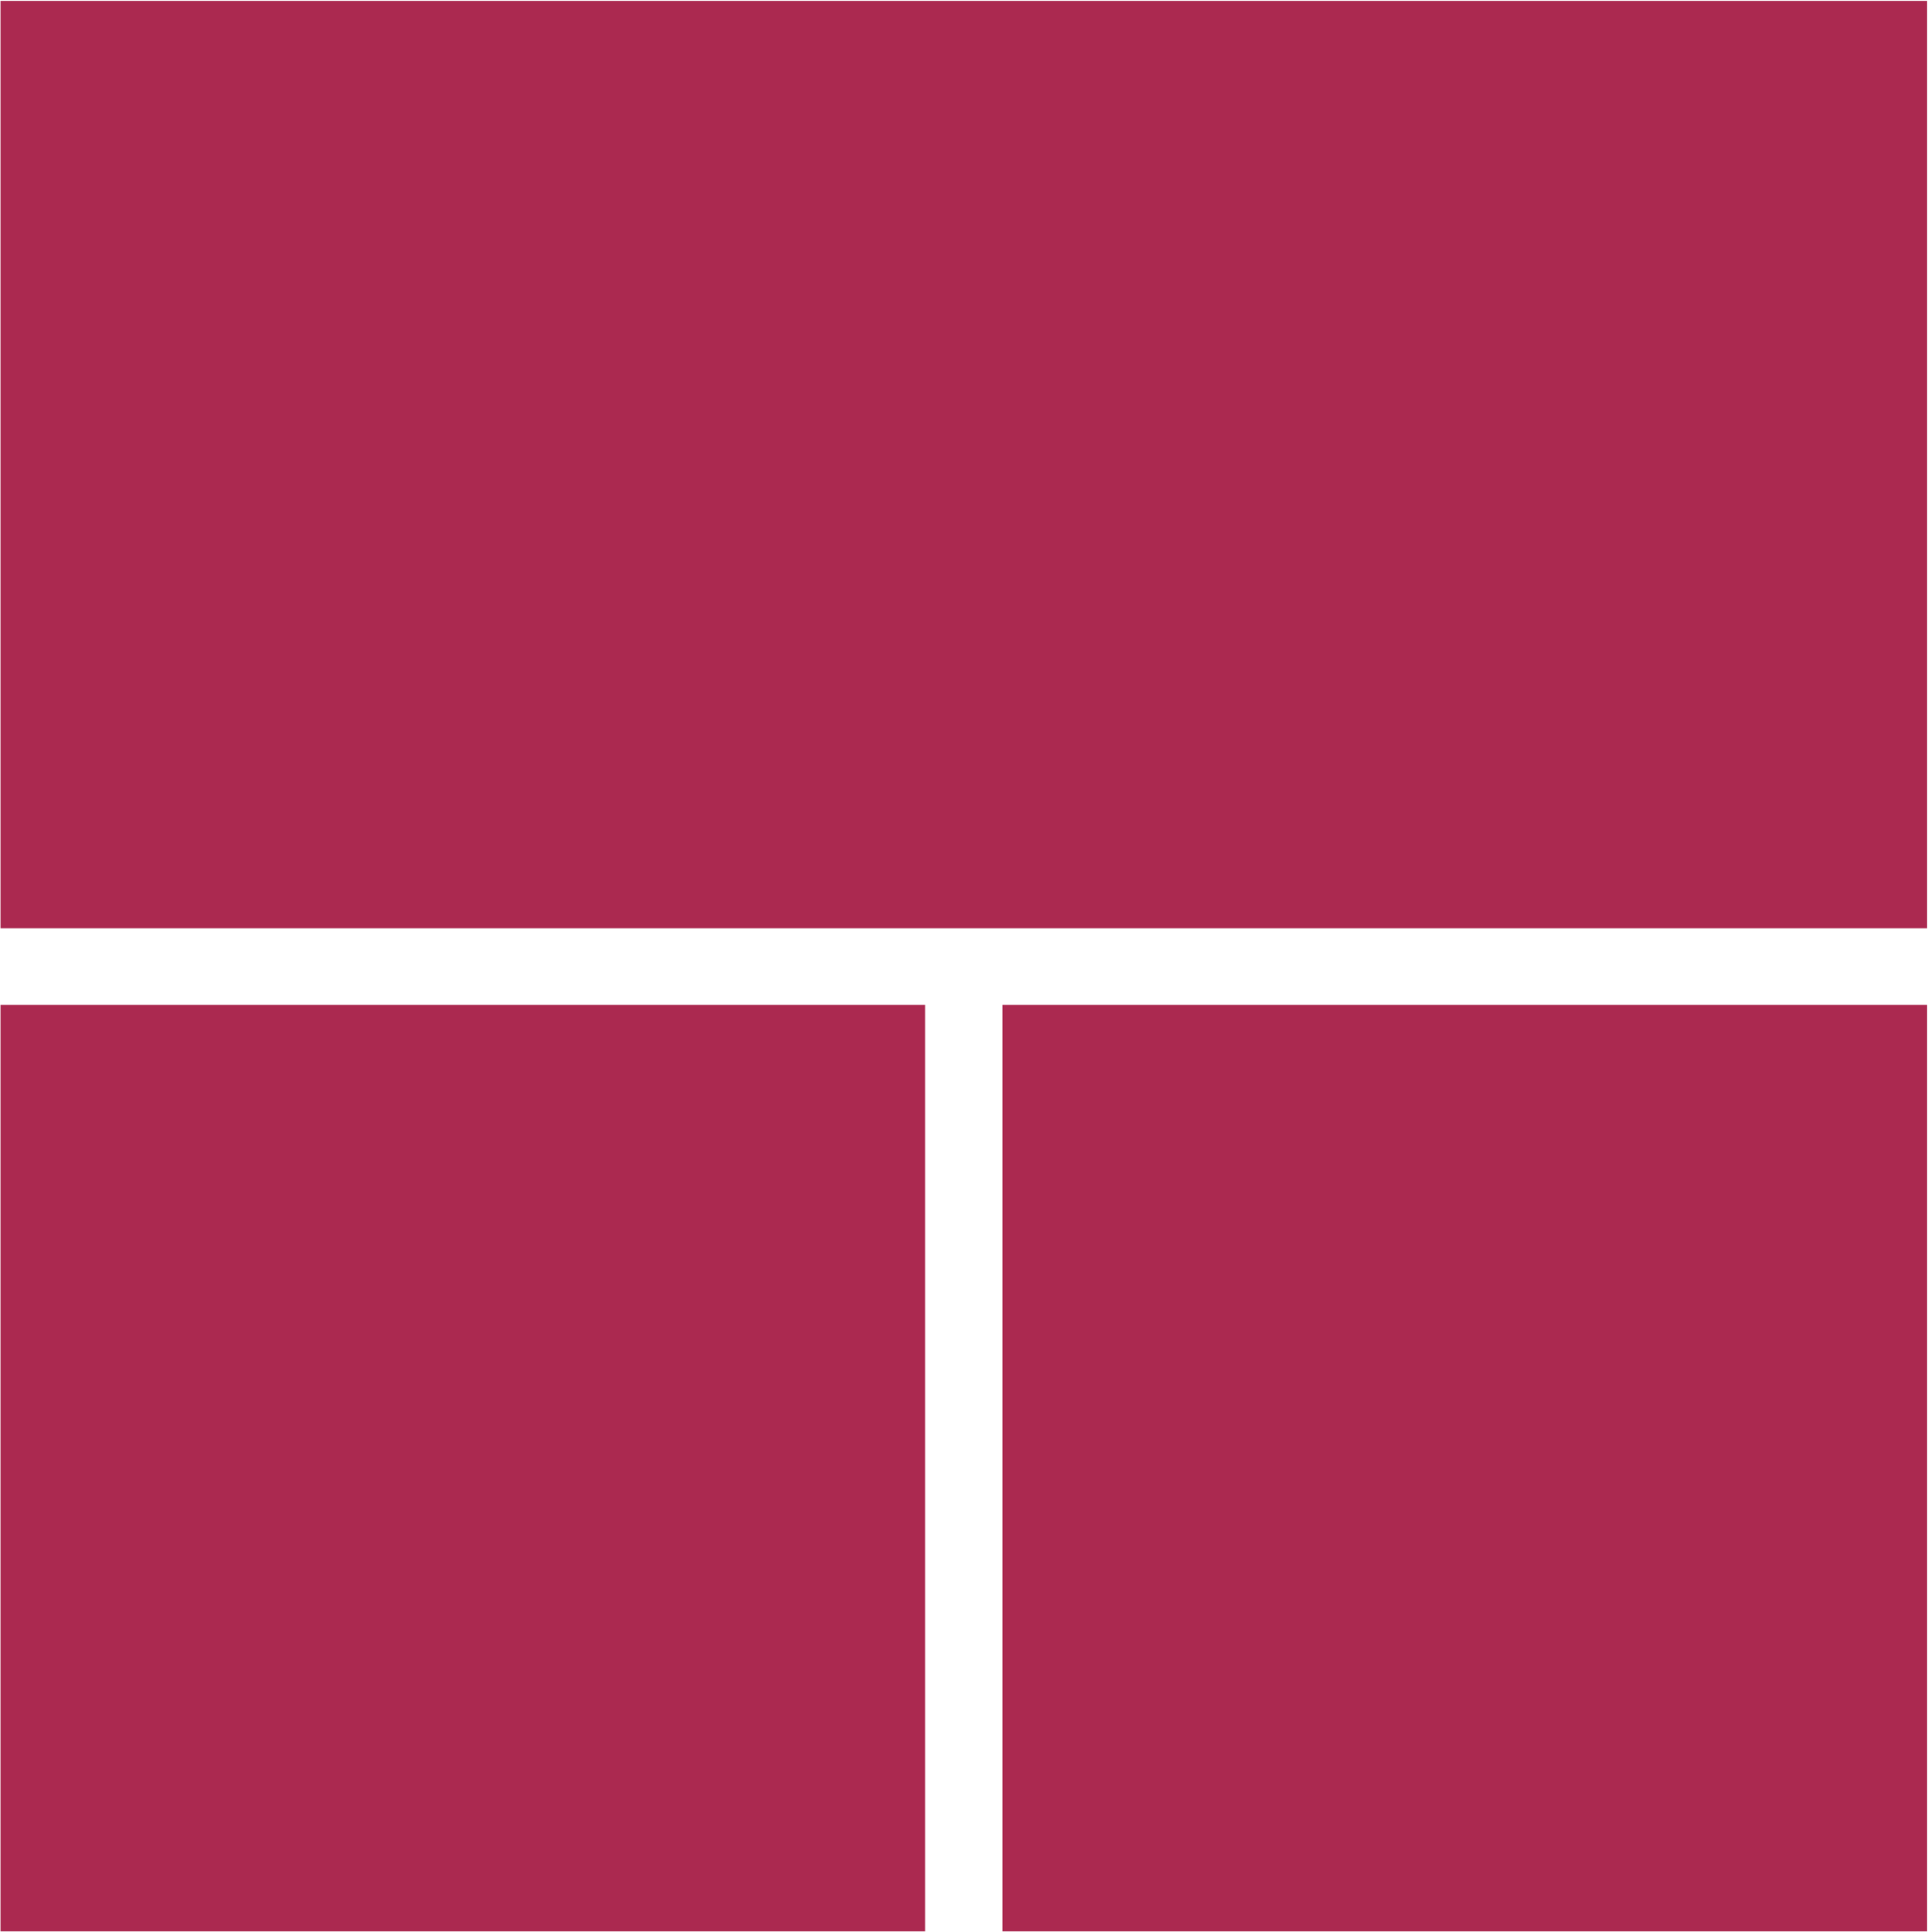
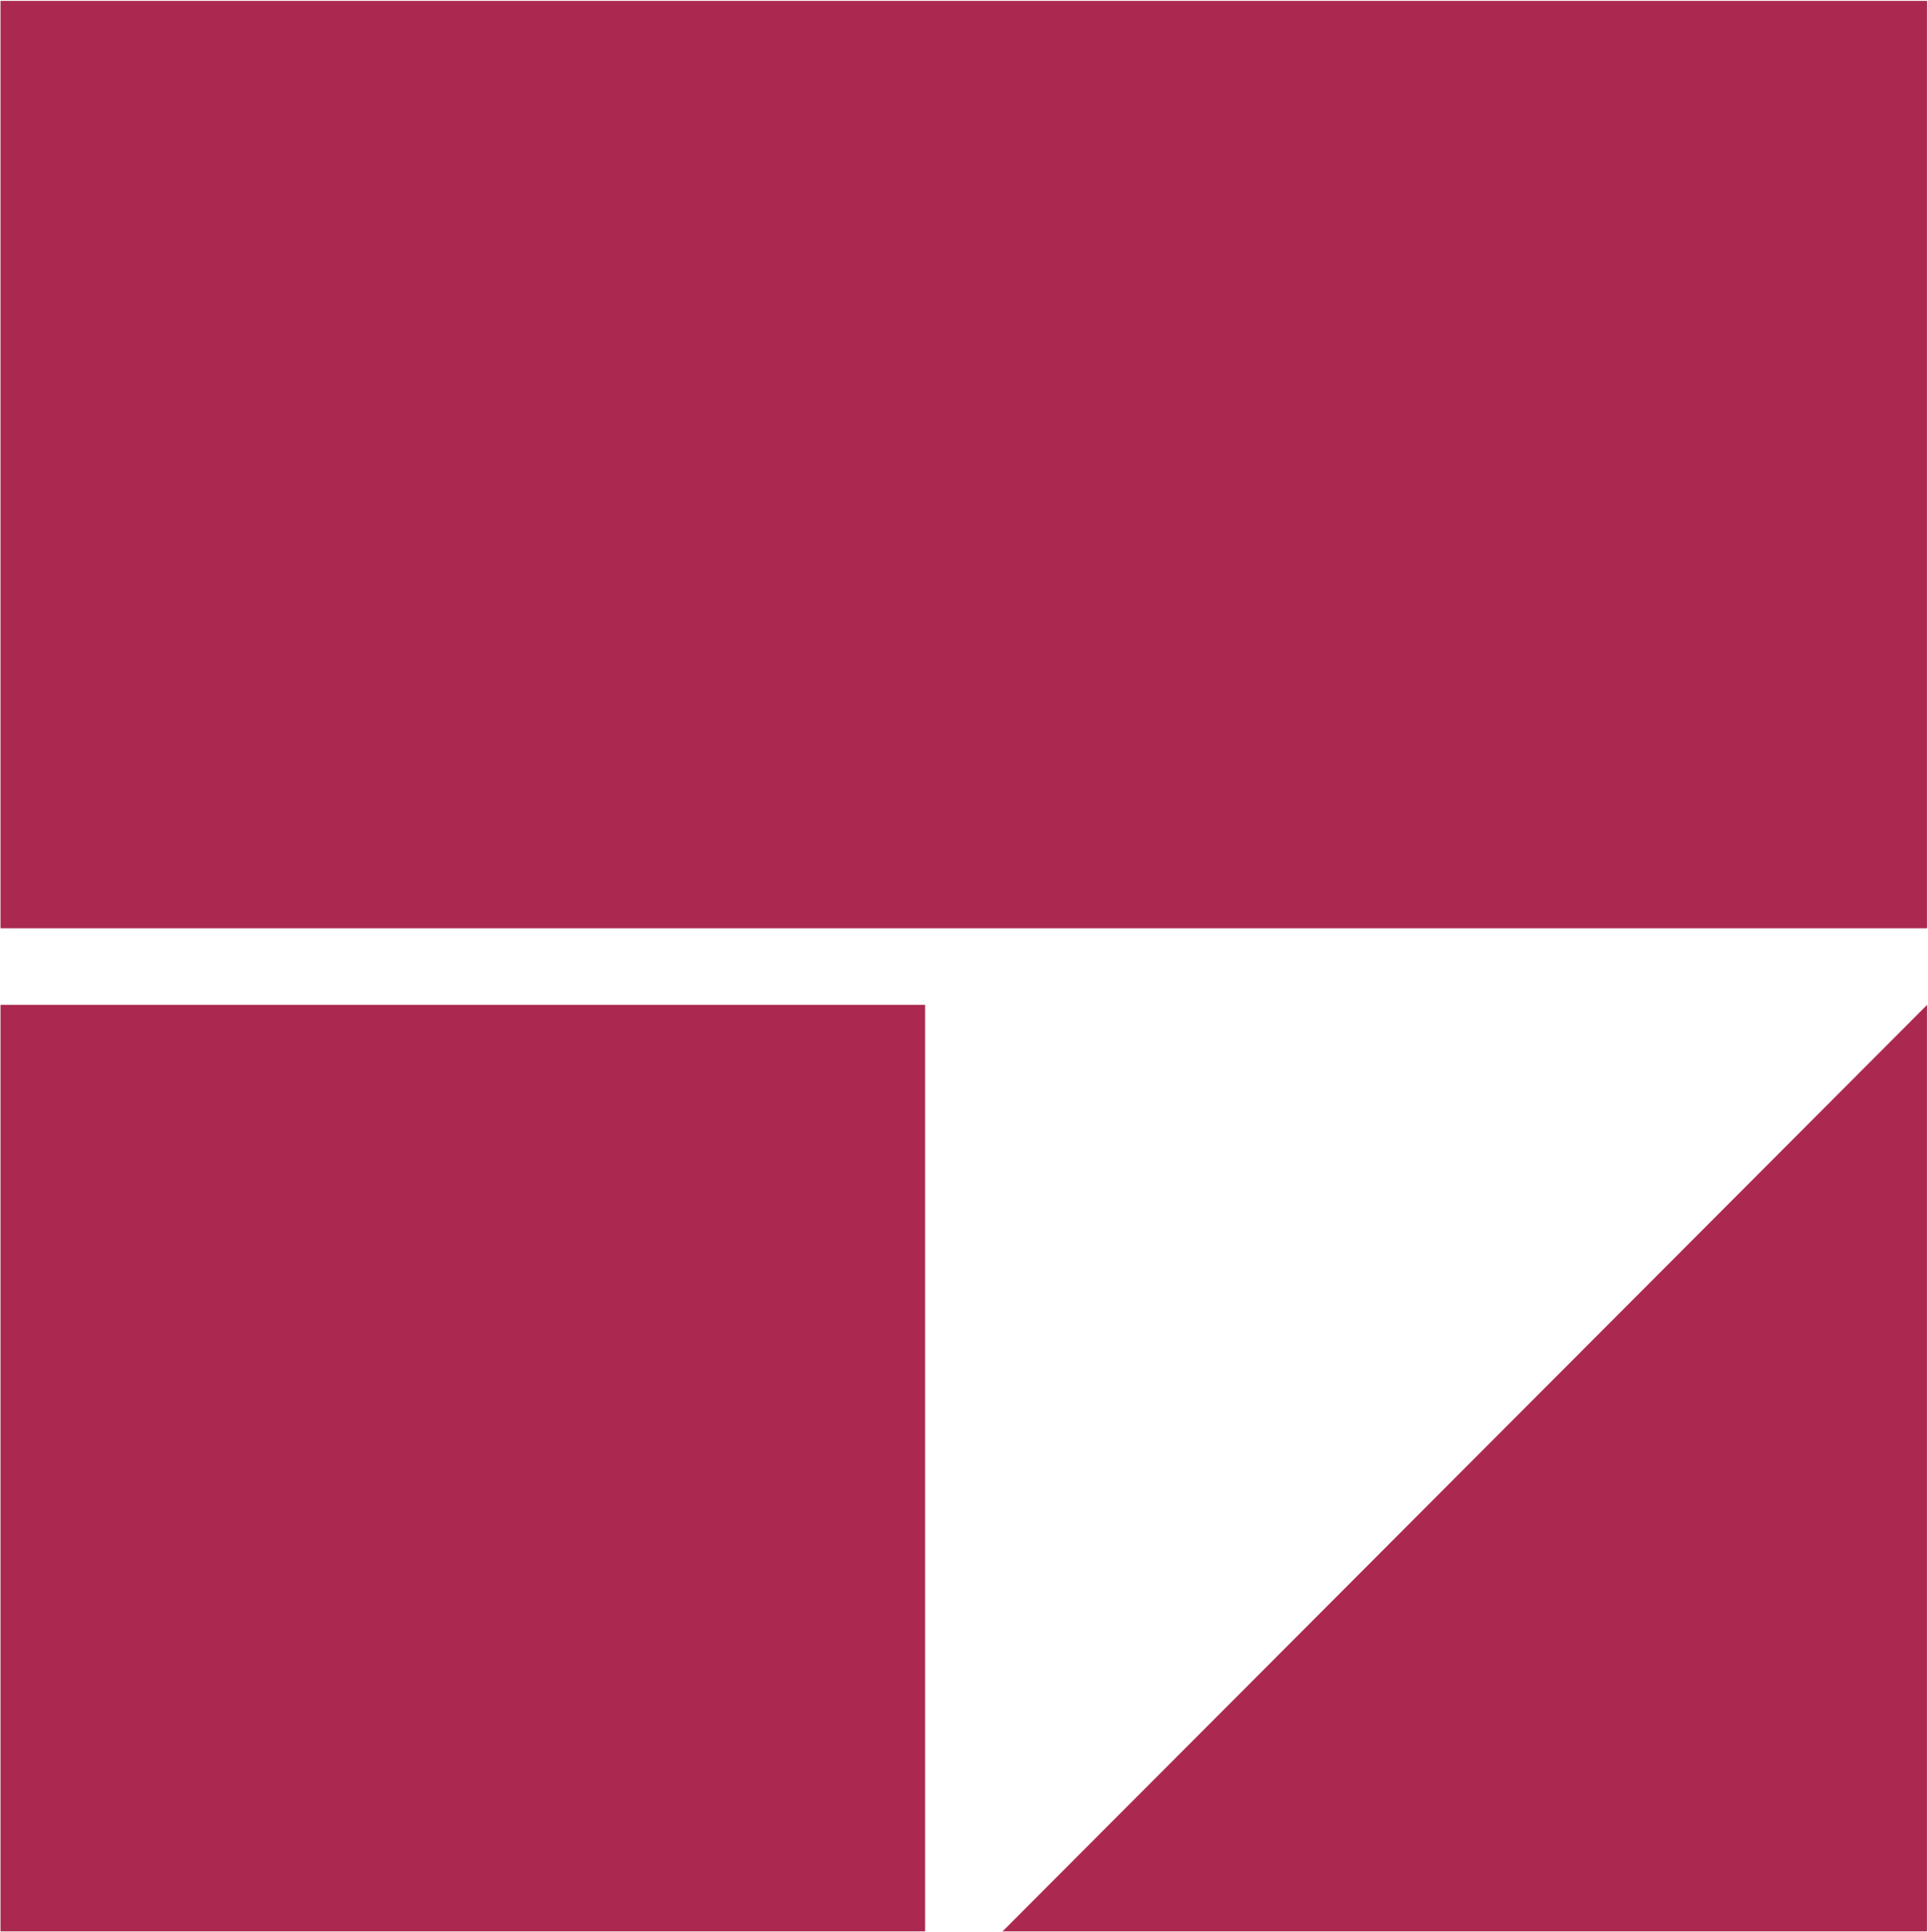
<svg xmlns="http://www.w3.org/2000/svg" version="1.2" viewBox="0 0 1541 1544" width="1541" height="1544">
  <style>.a{fill:#ab2950}</style>
-   <path class="a" d="m739.4 803.1v740.5h-739v-740.5zm800.9 0v740.5h-739v-740.5zm0-802.4v741.2h-1539.9v-741.2z" />
+   <path class="a" d="m739.4 803.1v740.5h-739v-740.5zm800.9 0v740.5h-739zm0-802.4v741.2h-1539.9v-741.2z" />
</svg>